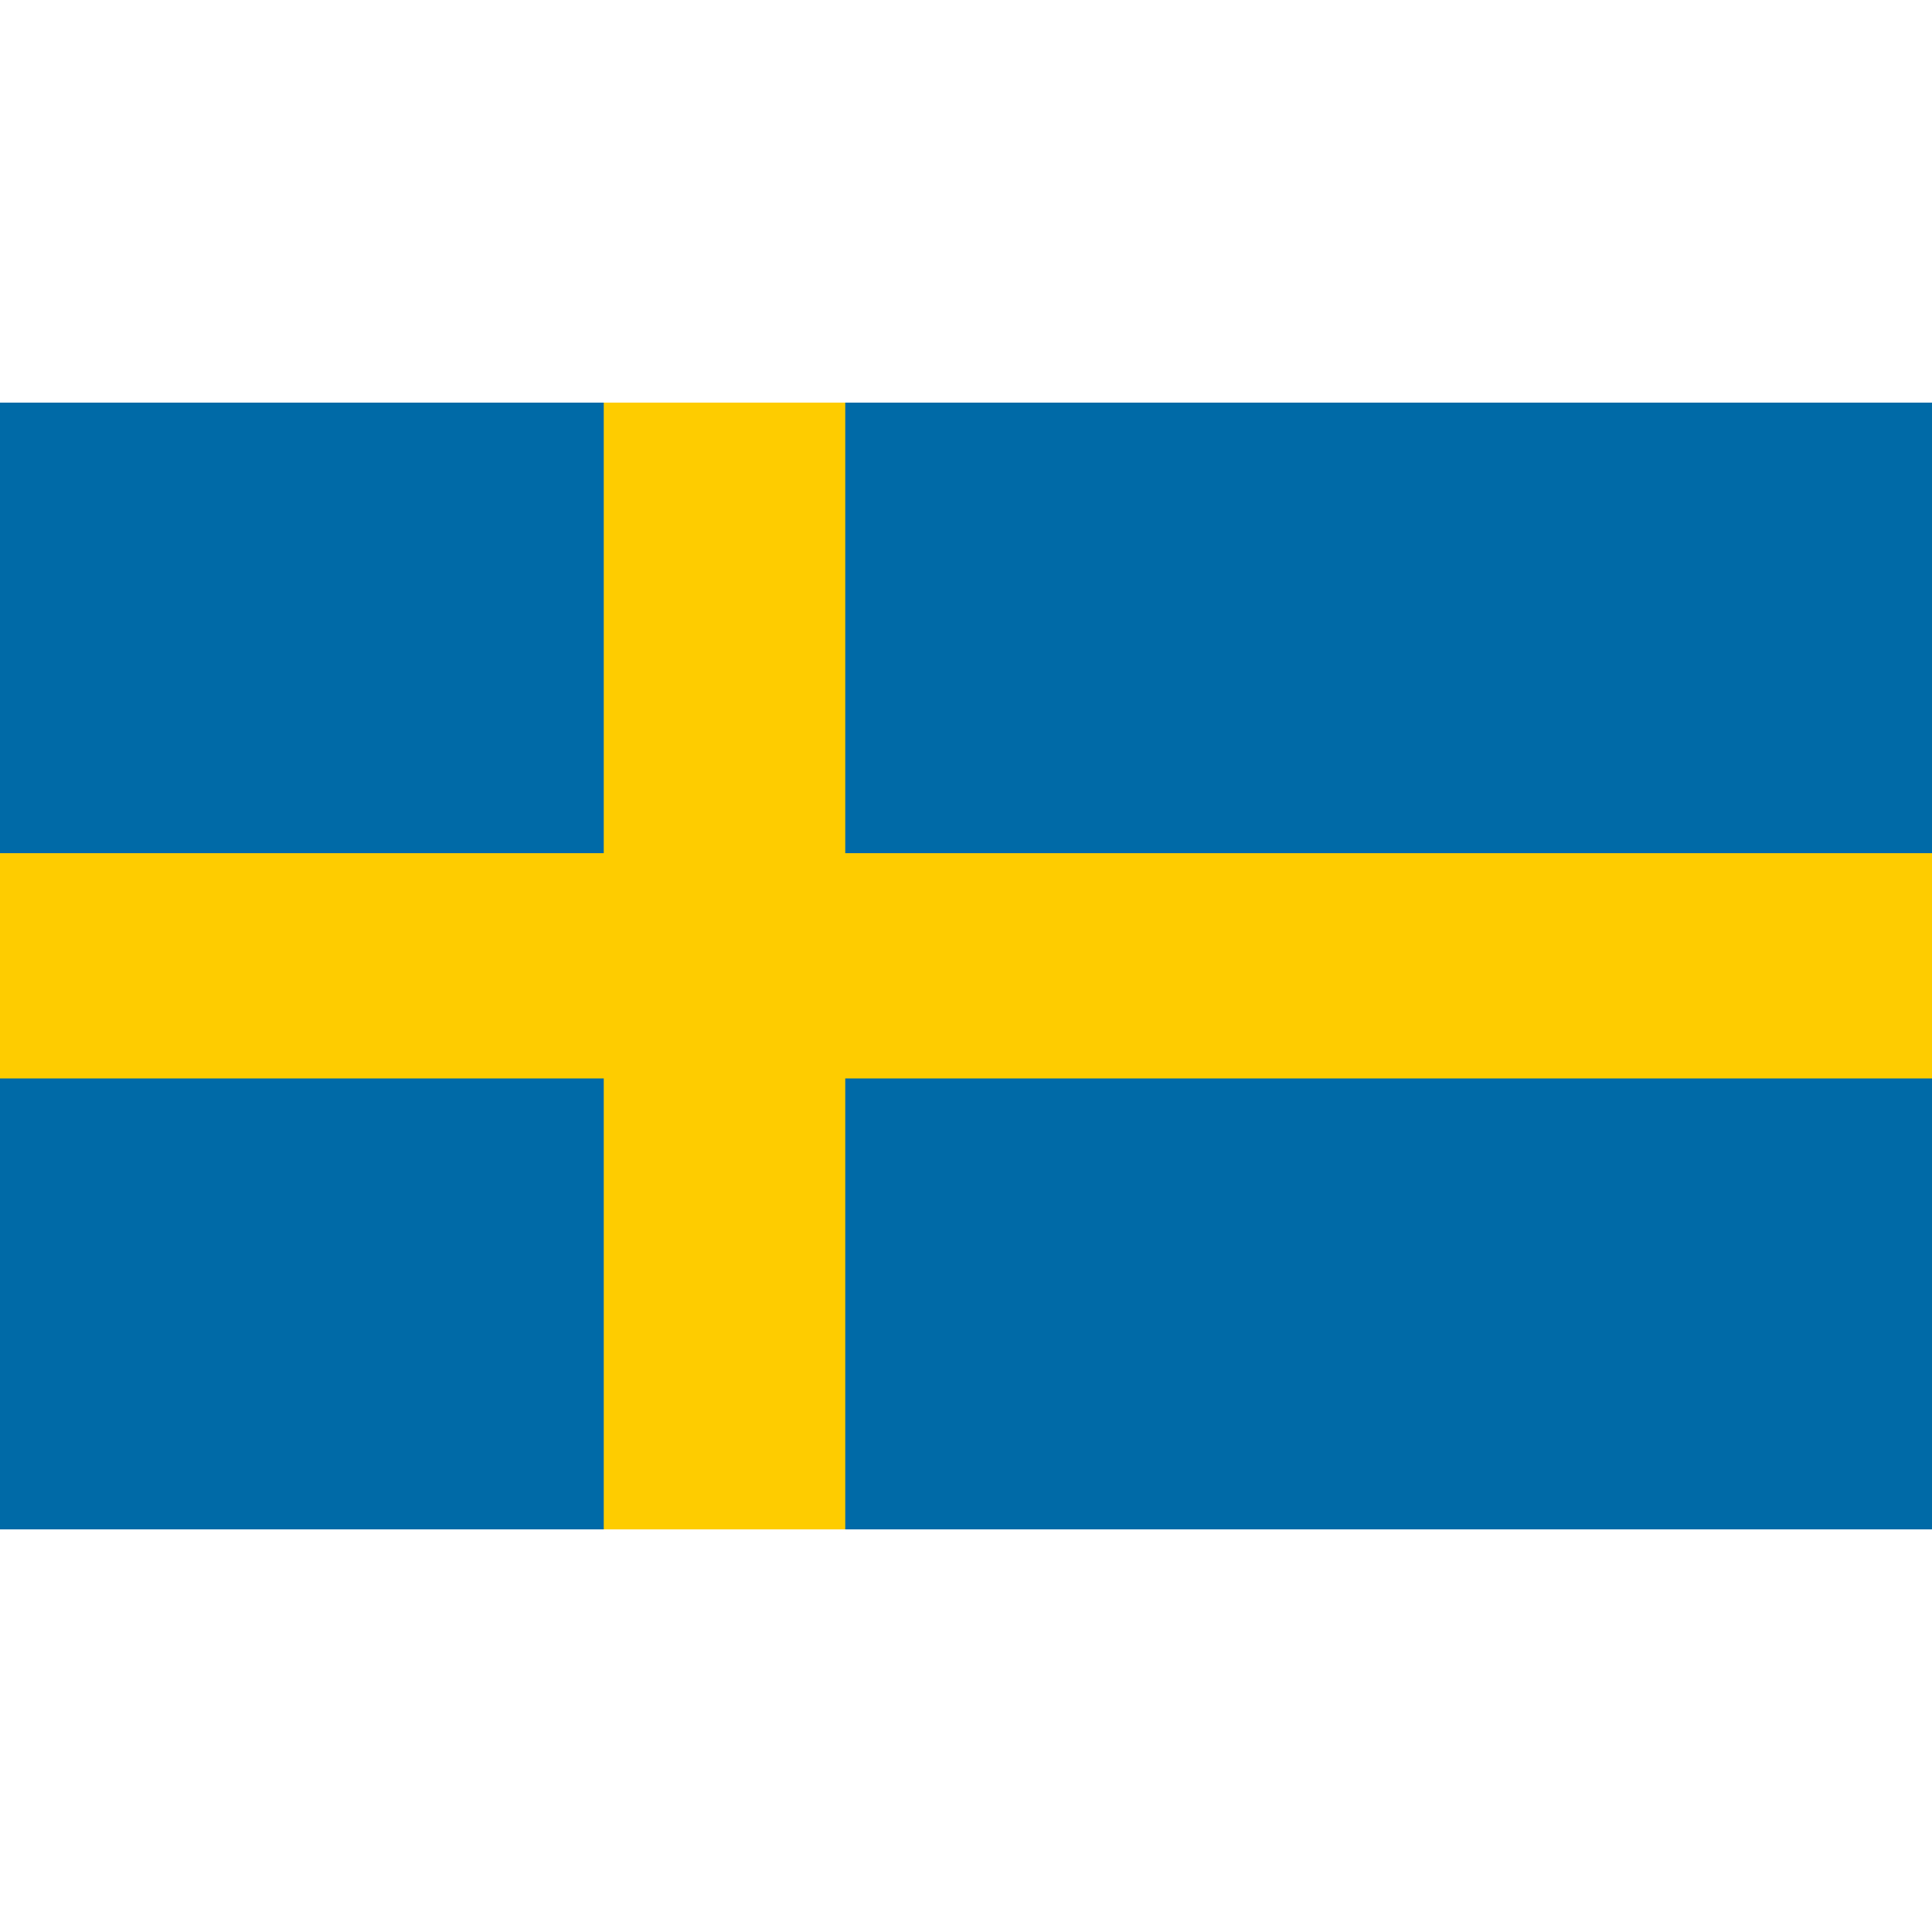
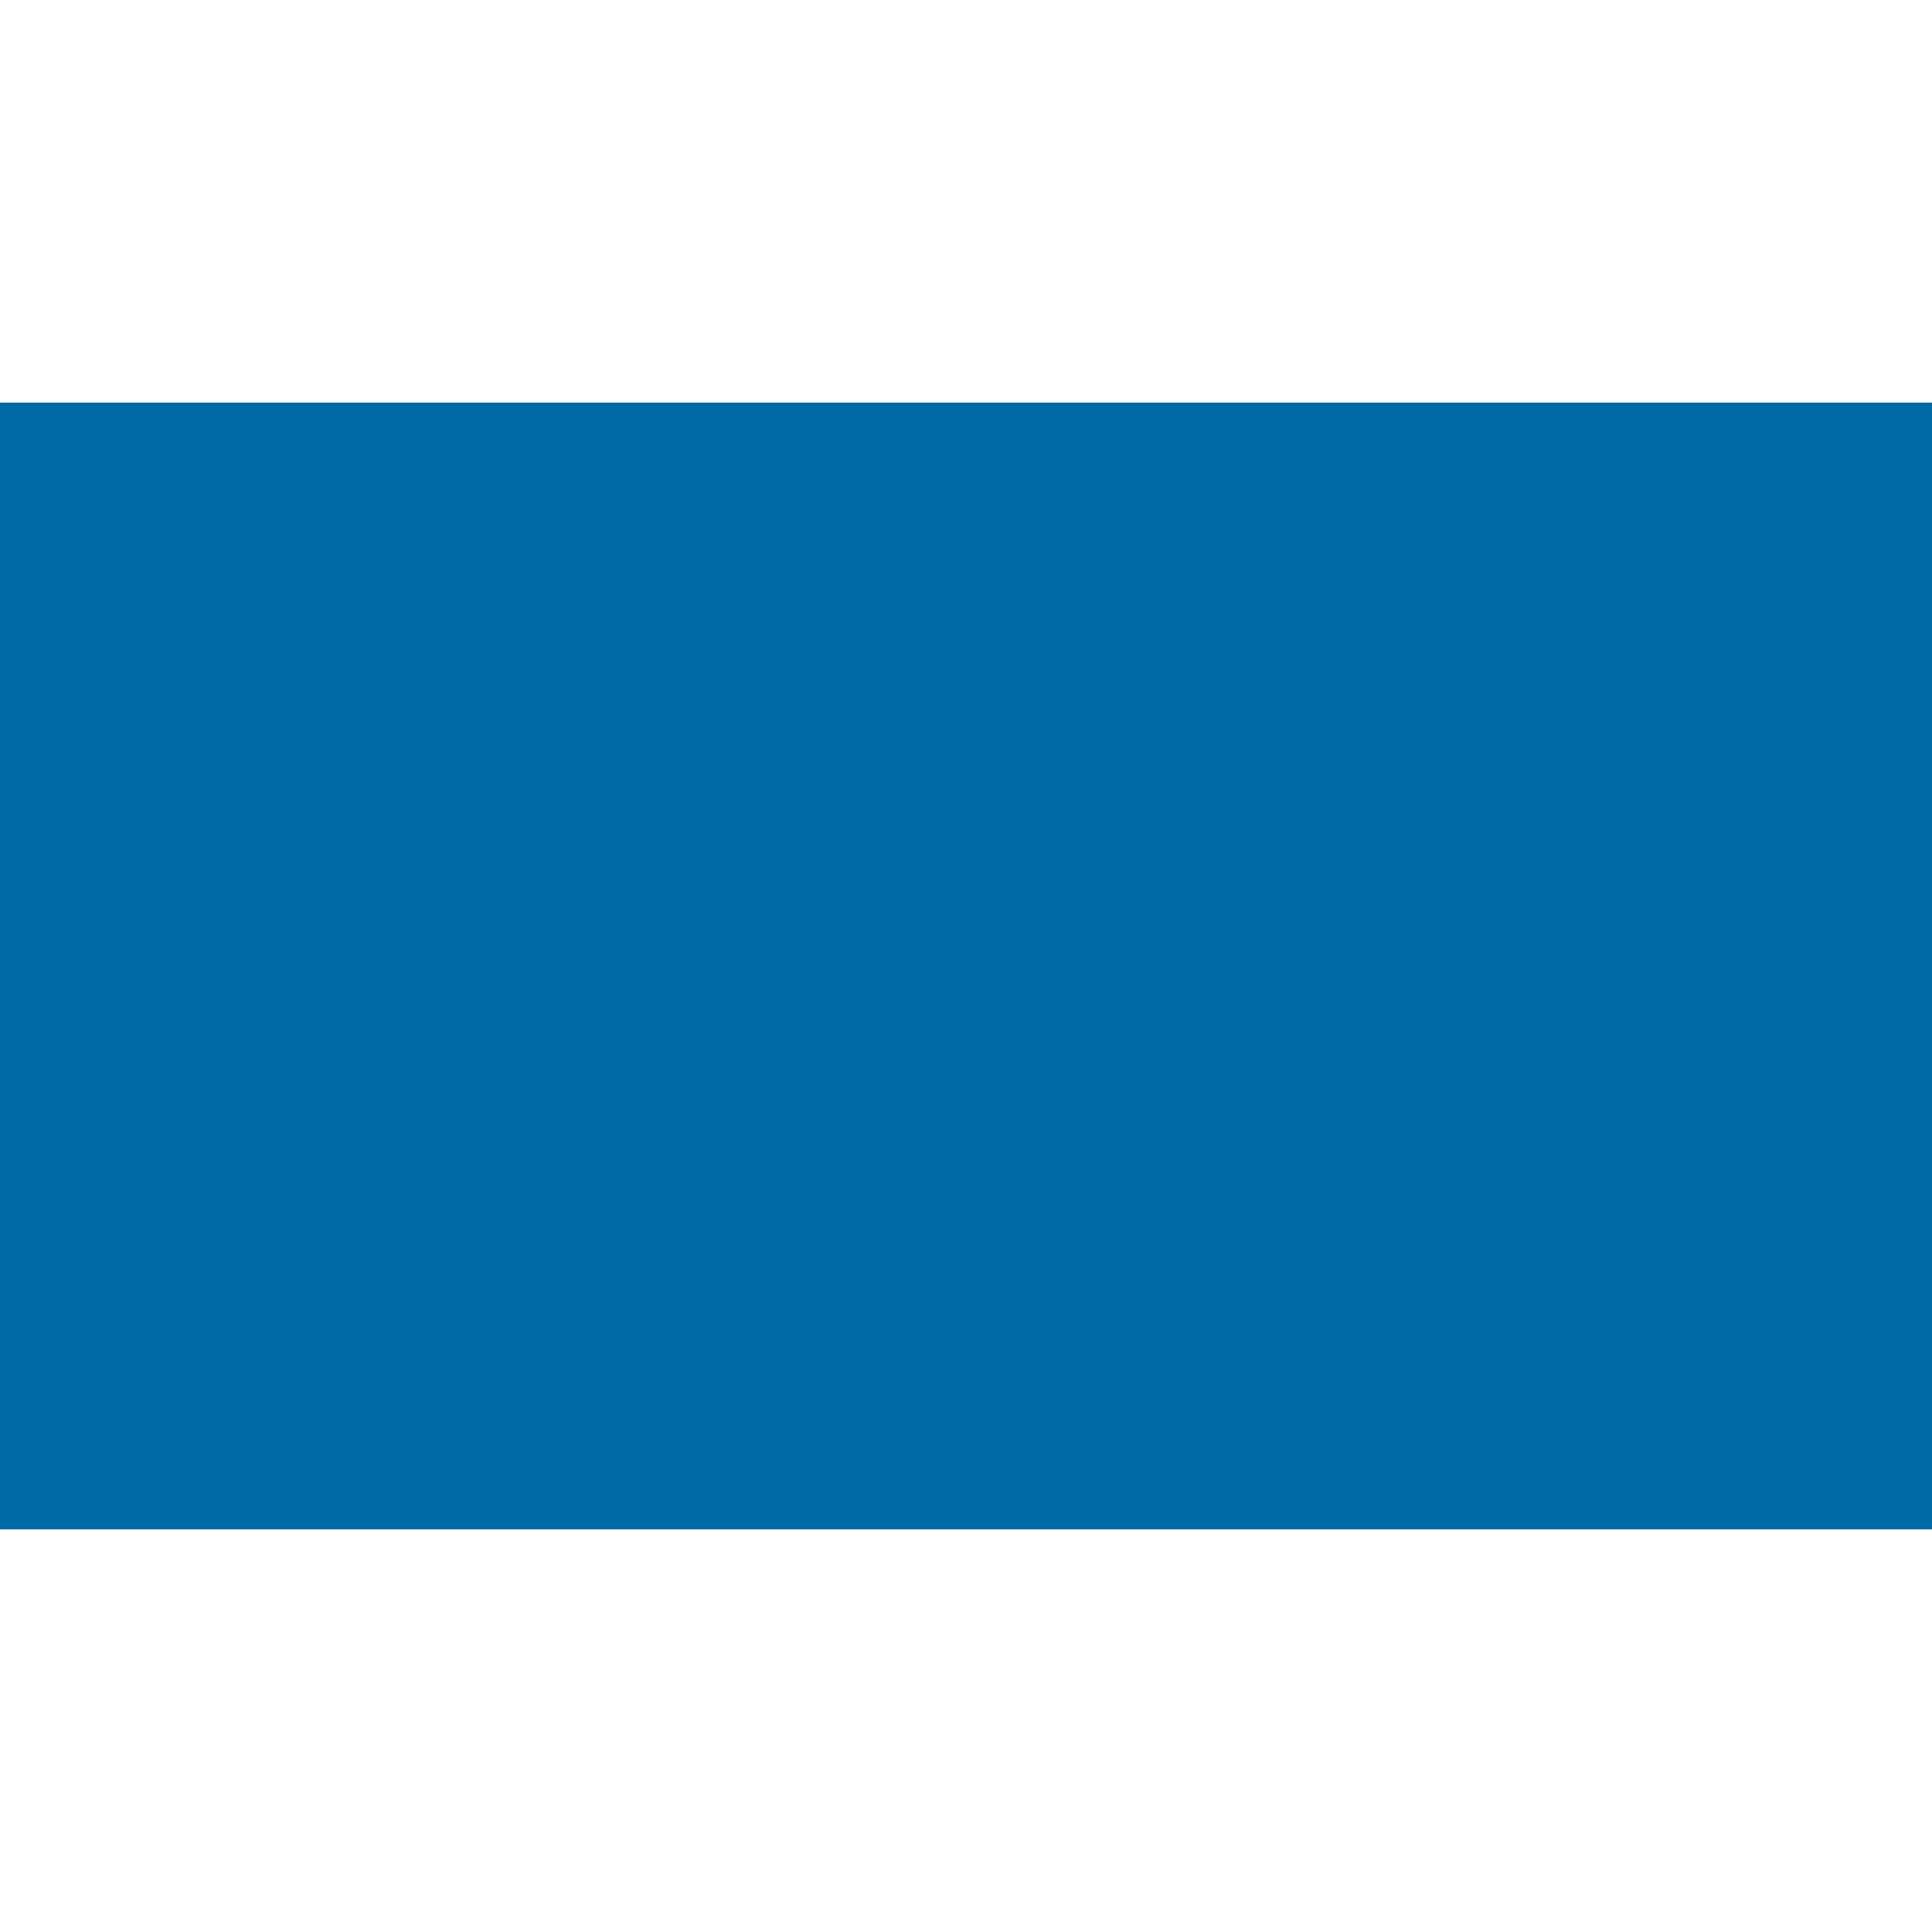
<svg xmlns="http://www.w3.org/2000/svg" version="1.1" id="Layer_1" x="0px" y="0px" viewBox="0 0 512 512" style="enable-background:new 0 0 512 512;" xml:space="preserve">
  <style type="text/css">
	.st0{fill:#006AA7;}
	.st1{fill:#FECC00;}
</style>
  <g>
    <rect y="106.7" class="st0" width="512" height="298.6" />
-     <rect x="160" y="106.7" class="st1" width="64" height="298.6" />
-     <rect y="226.1" class="st1" width="512" height="59.7" />
  </g>
</svg>